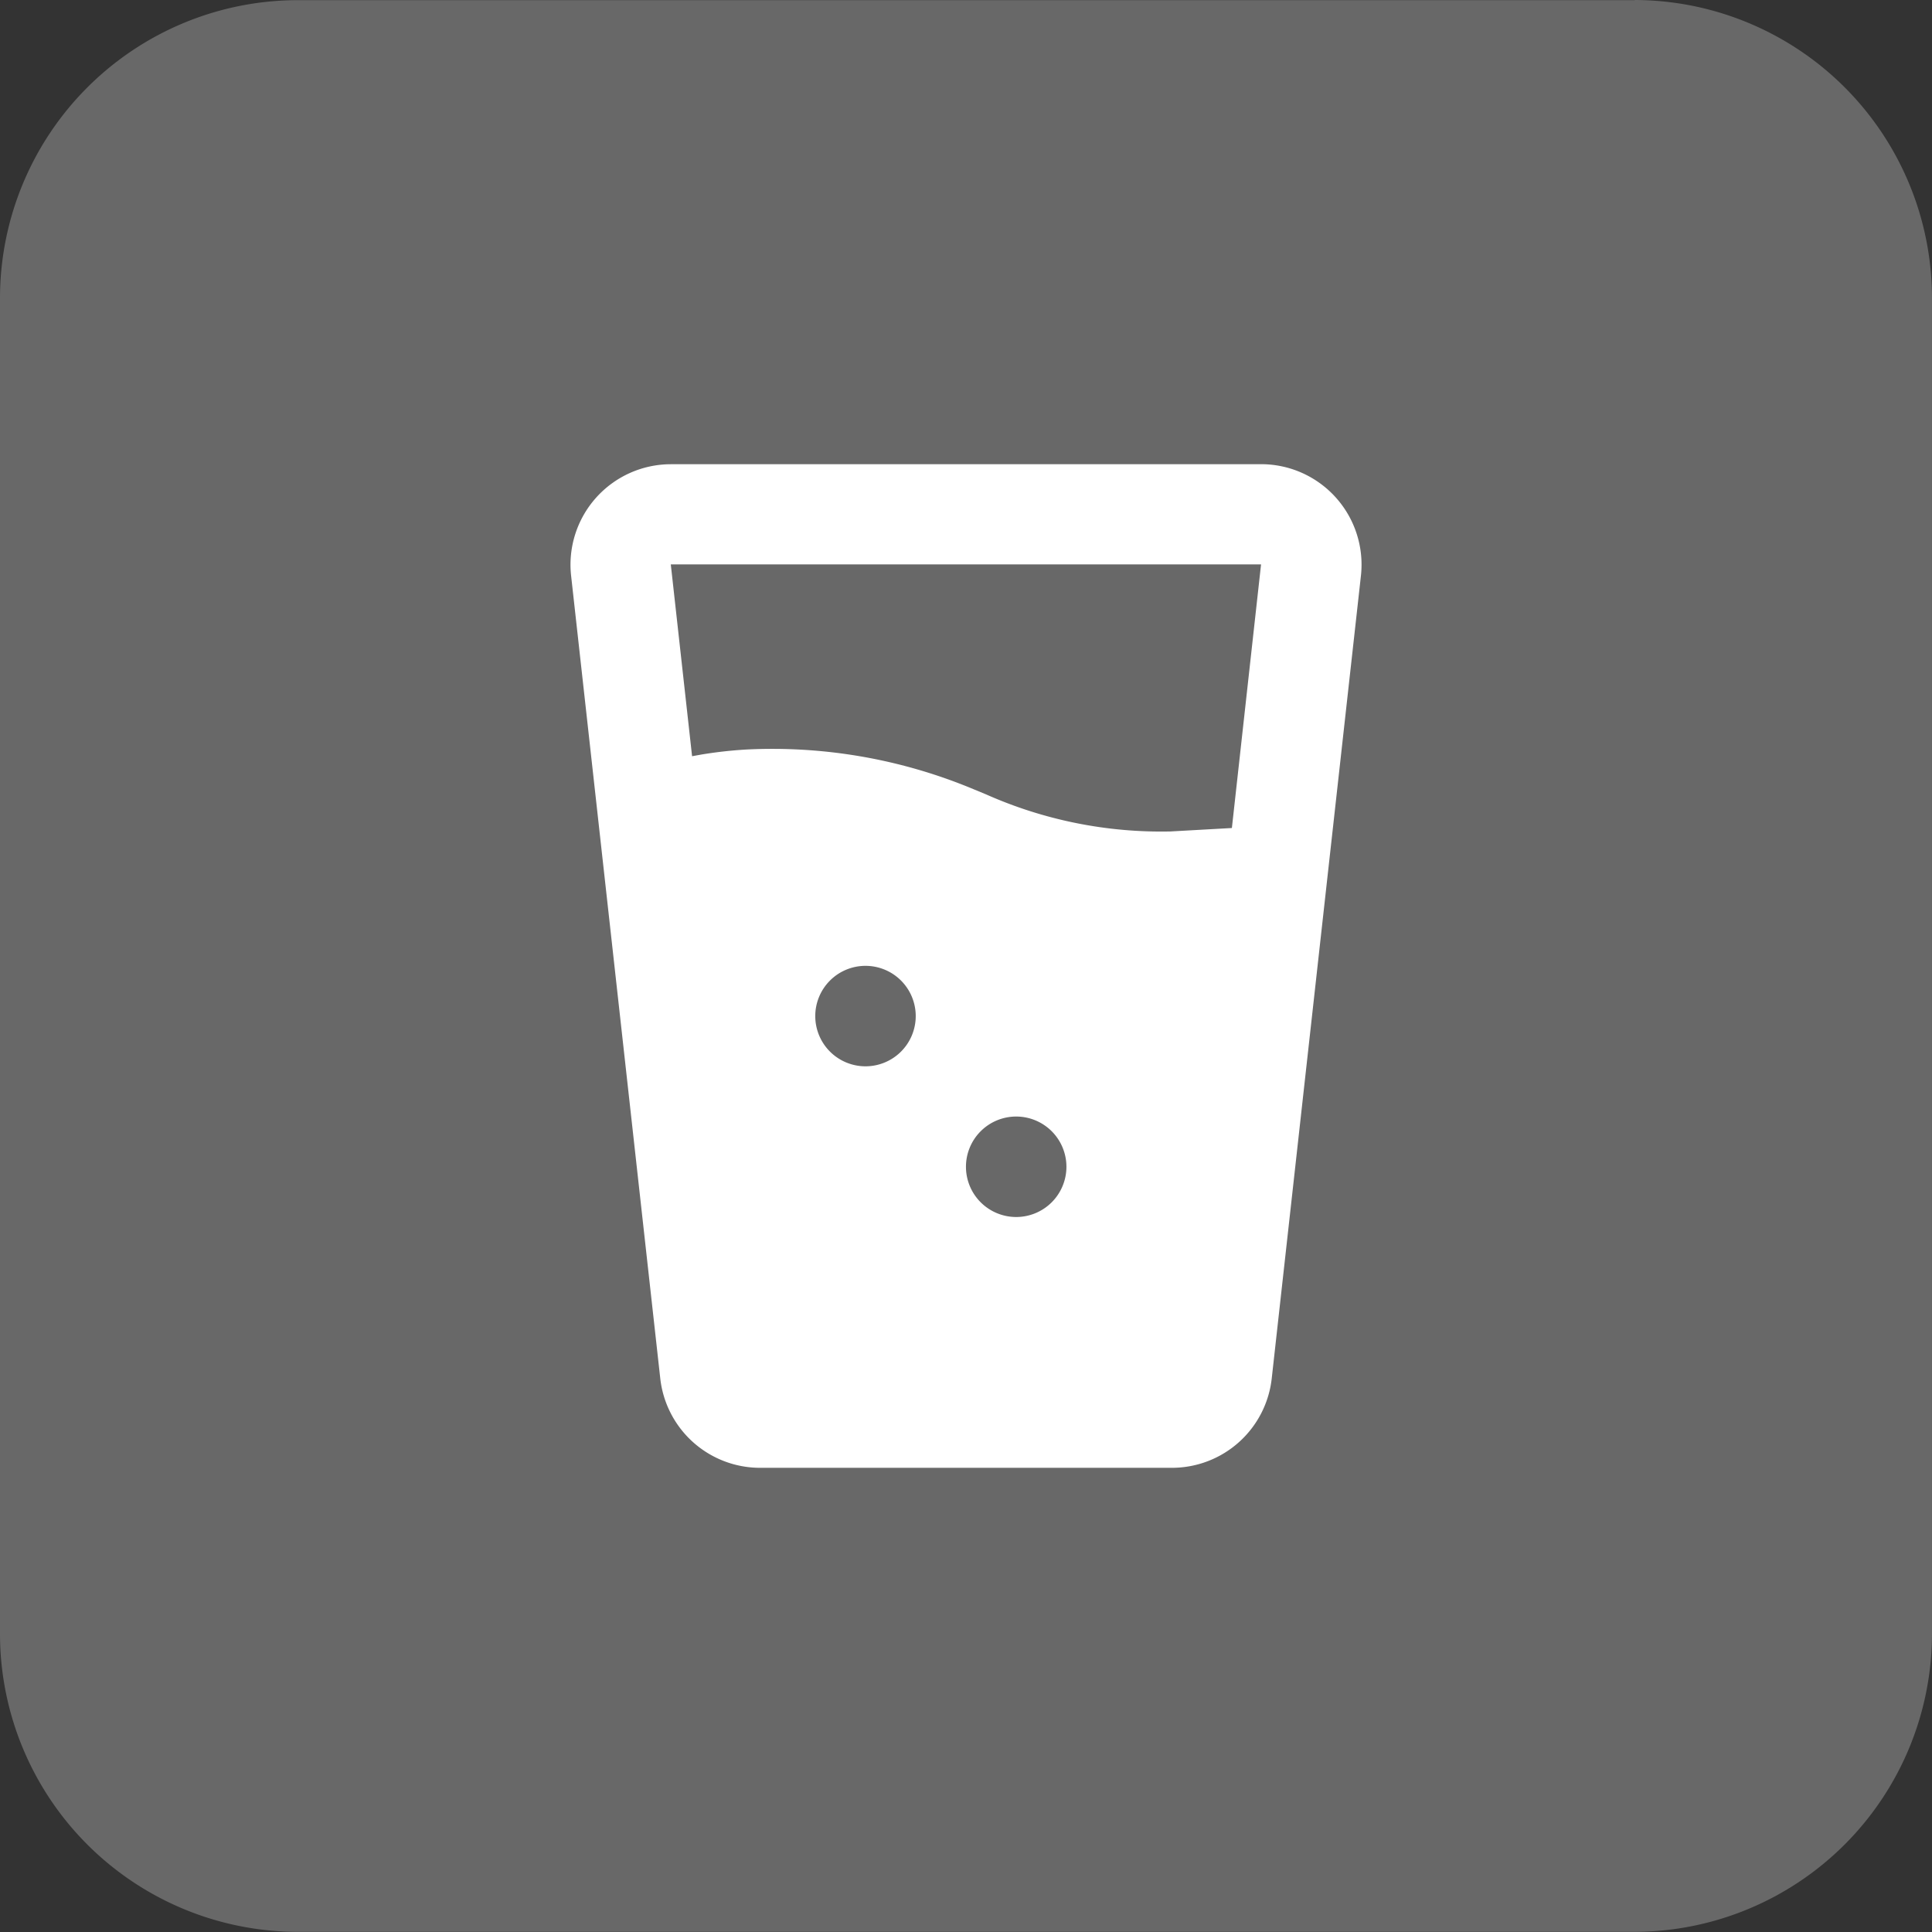
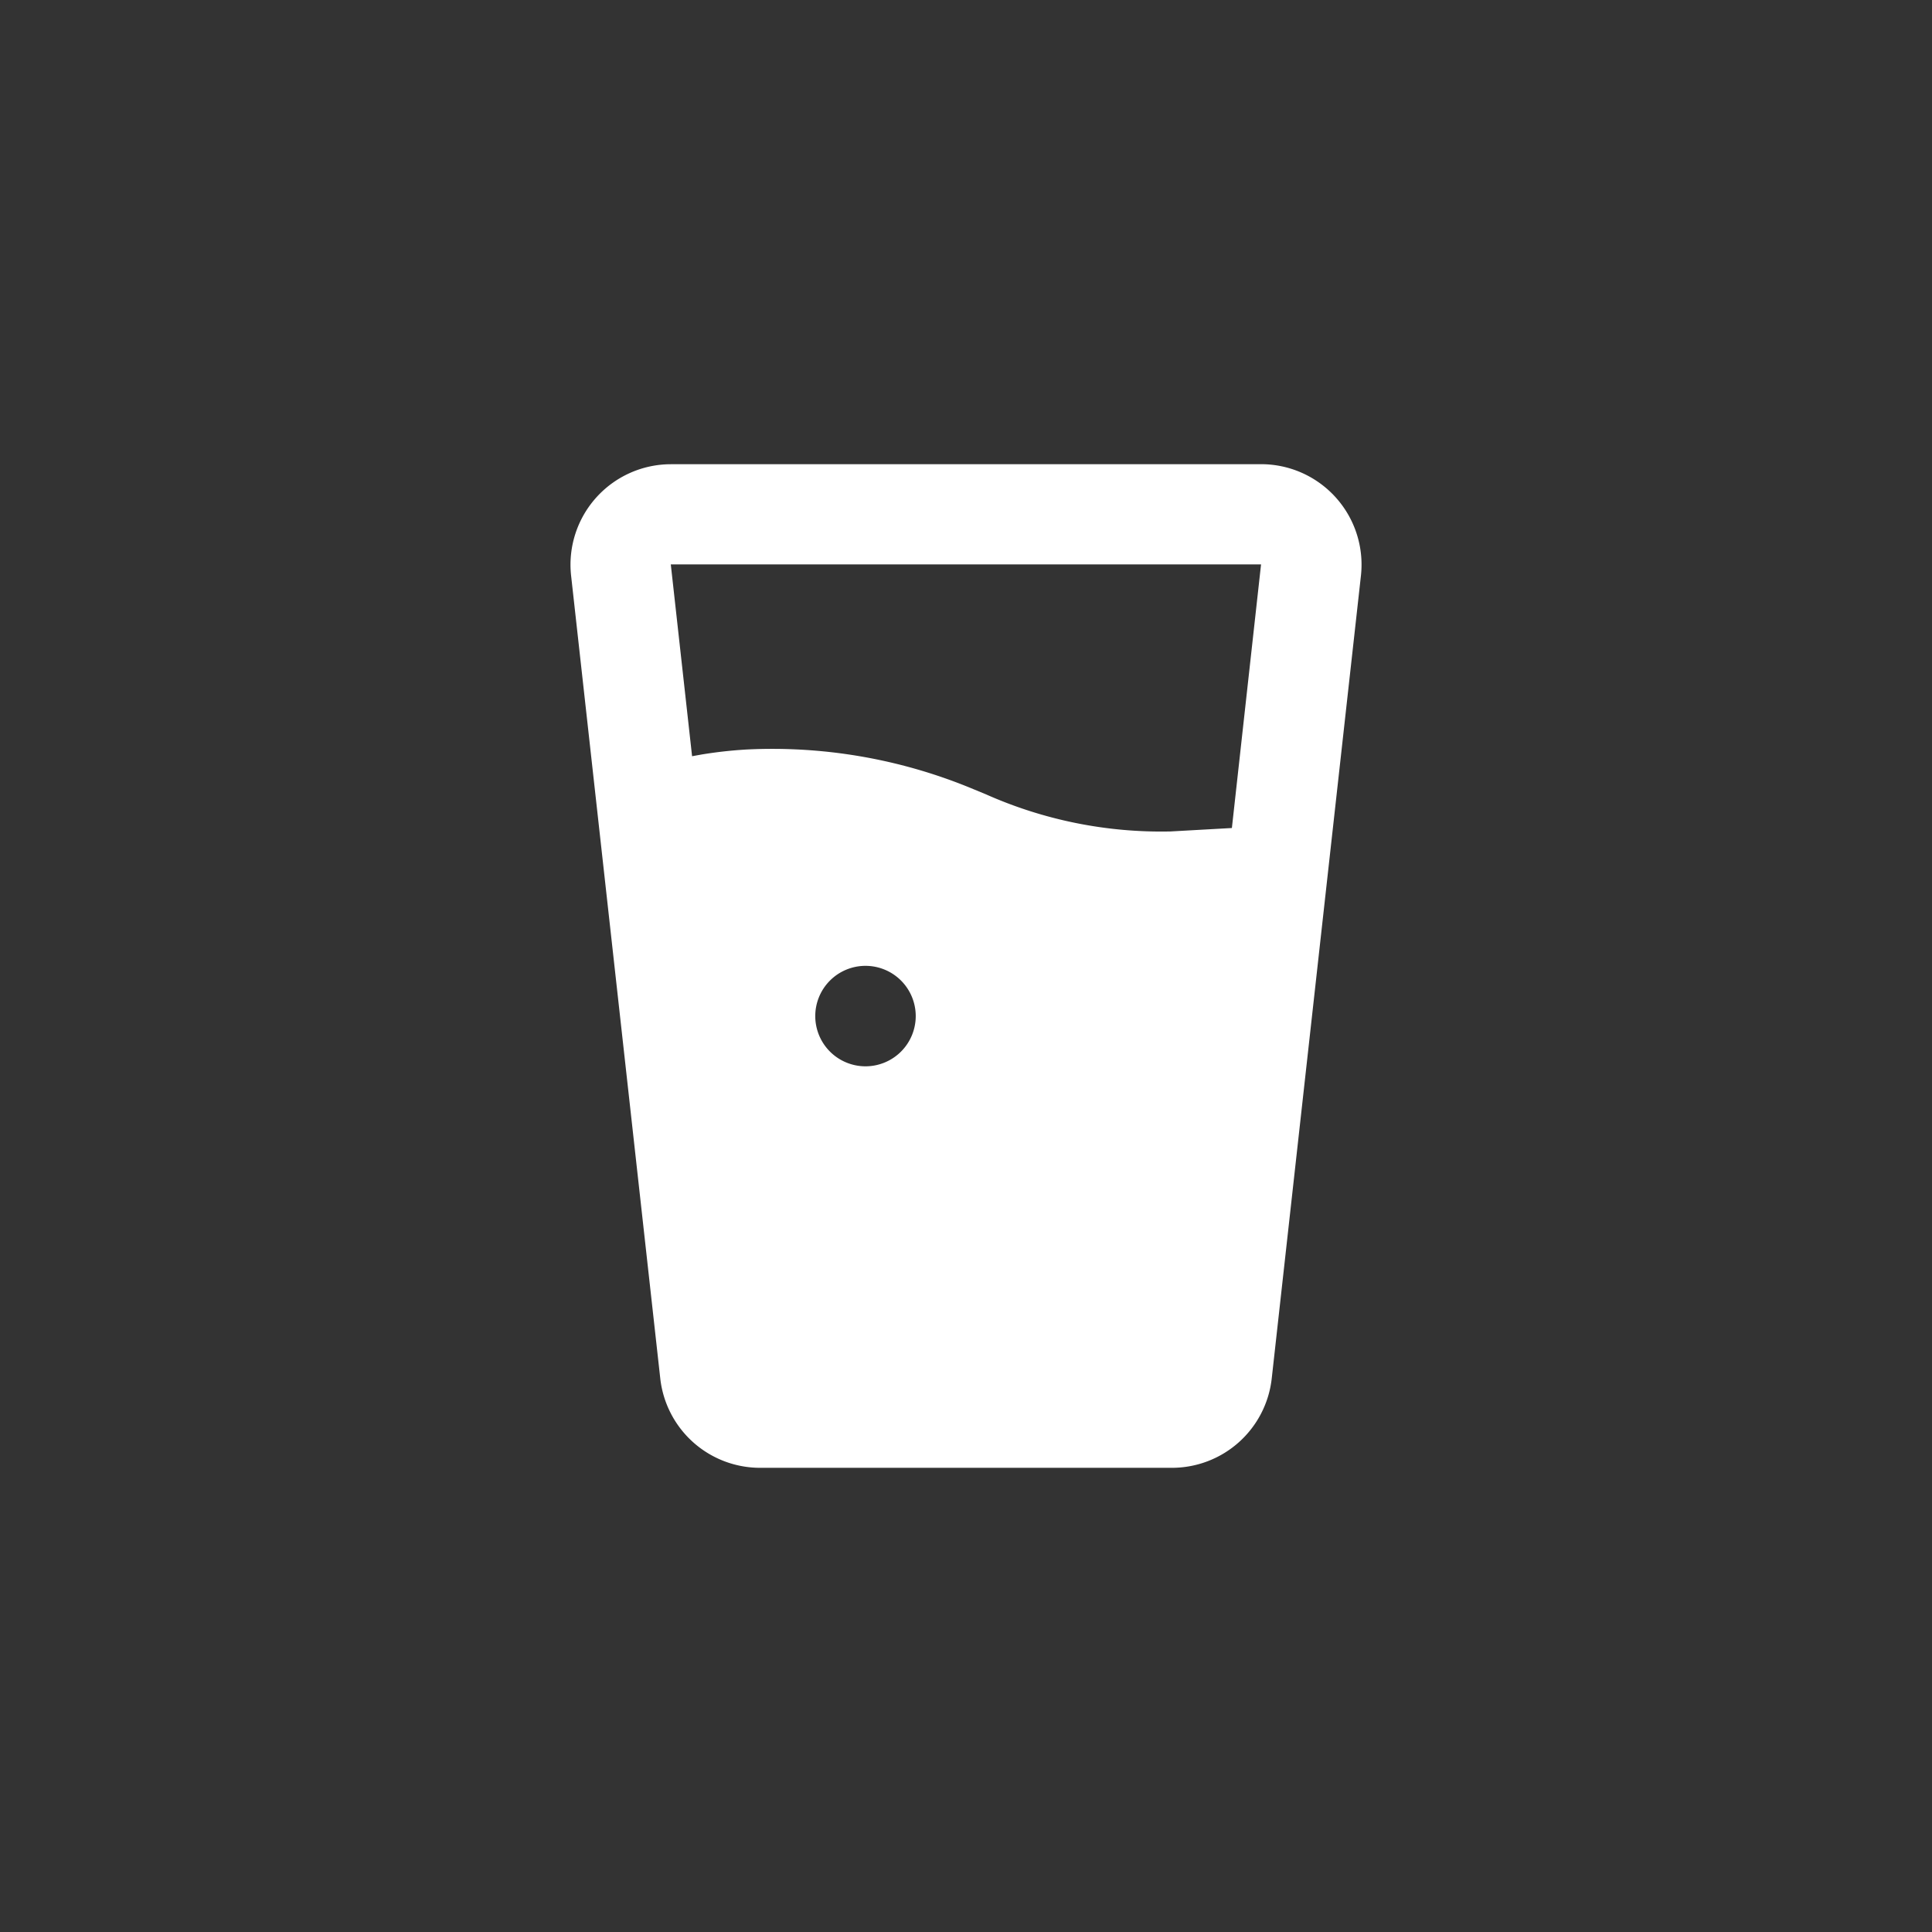
<svg xmlns="http://www.w3.org/2000/svg" width="50" height="50" viewBox="0 0 50 50">
  <rect x="0" y="0" width="50" height="50" fill="#333333" stroke="none" />
  <g id="组_3441" data-name="组 3441" transform="translate(-1730.915 -1041)">
-     <path id="路径_4141" data-name="路径 4141" d="M137.223,550.5H102.607a7.715,7.715,0,0,0-7.692,7.692V592.8a7.715,7.715,0,0,0,7.692,7.692h34.615a7.715,7.715,0,0,0,7.692-7.692V558.188a7.715,7.715,0,0,0-7.692-7.692" transform="translate(1636 490.504)" fill="#686868" />
-     <path id="路径_4142" data-name="路径 4142" d="M135.822,569.236a2.6,2.6,0,0,1,2.581,2.884L136.094,592.9a2.6,2.6,0,0,1-2.581,2.31H122.851a2.6,2.6,0,0,1-2.581-2.31l-2.308-20.779a2.6,2.6,0,0,1,2.581-2.884Zm-6.341,16.883a1.3,1.3,0,1,0,1.3,1.3,1.3,1.3,0,0,0-1.3-1.3m-3.9-3.9a1.3,1.3,0,1,0,1.3,1.3,1.3,1.3,0,0,0-1.3-1.3m10.237-10.39H120.542l.551,4.965.243-.044a11.118,11.118,0,0,1,1.169-.13,13.5,13.5,0,0,1,5.754.979l.434.179a11.16,11.16,0,0,0,4.781.963l1.589-.089Z" transform="translate(1627.733 483.777)" fill="#fff" fill-rule="evenodd" />
+     <path id="路径_4142" data-name="路径 4142" d="M135.822,569.236a2.6,2.6,0,0,1,2.581,2.884L136.094,592.9a2.6,2.6,0,0,1-2.581,2.31H122.851a2.6,2.6,0,0,1-2.581-2.31l-2.308-20.779a2.6,2.6,0,0,1,2.581-2.884Zm-6.341,16.883m-3.9-3.9a1.3,1.3,0,1,0,1.3,1.3,1.3,1.3,0,0,0-1.3-1.3m10.237-10.39H120.542l.551,4.965.243-.044a11.118,11.118,0,0,1,1.169-.13,13.5,13.5,0,0,1,5.754.979l.434.179a11.16,11.16,0,0,0,4.781.963l1.589-.089Z" transform="translate(1627.733 483.777)" fill="#fff" fill-rule="evenodd" />
  </g>
</svg>